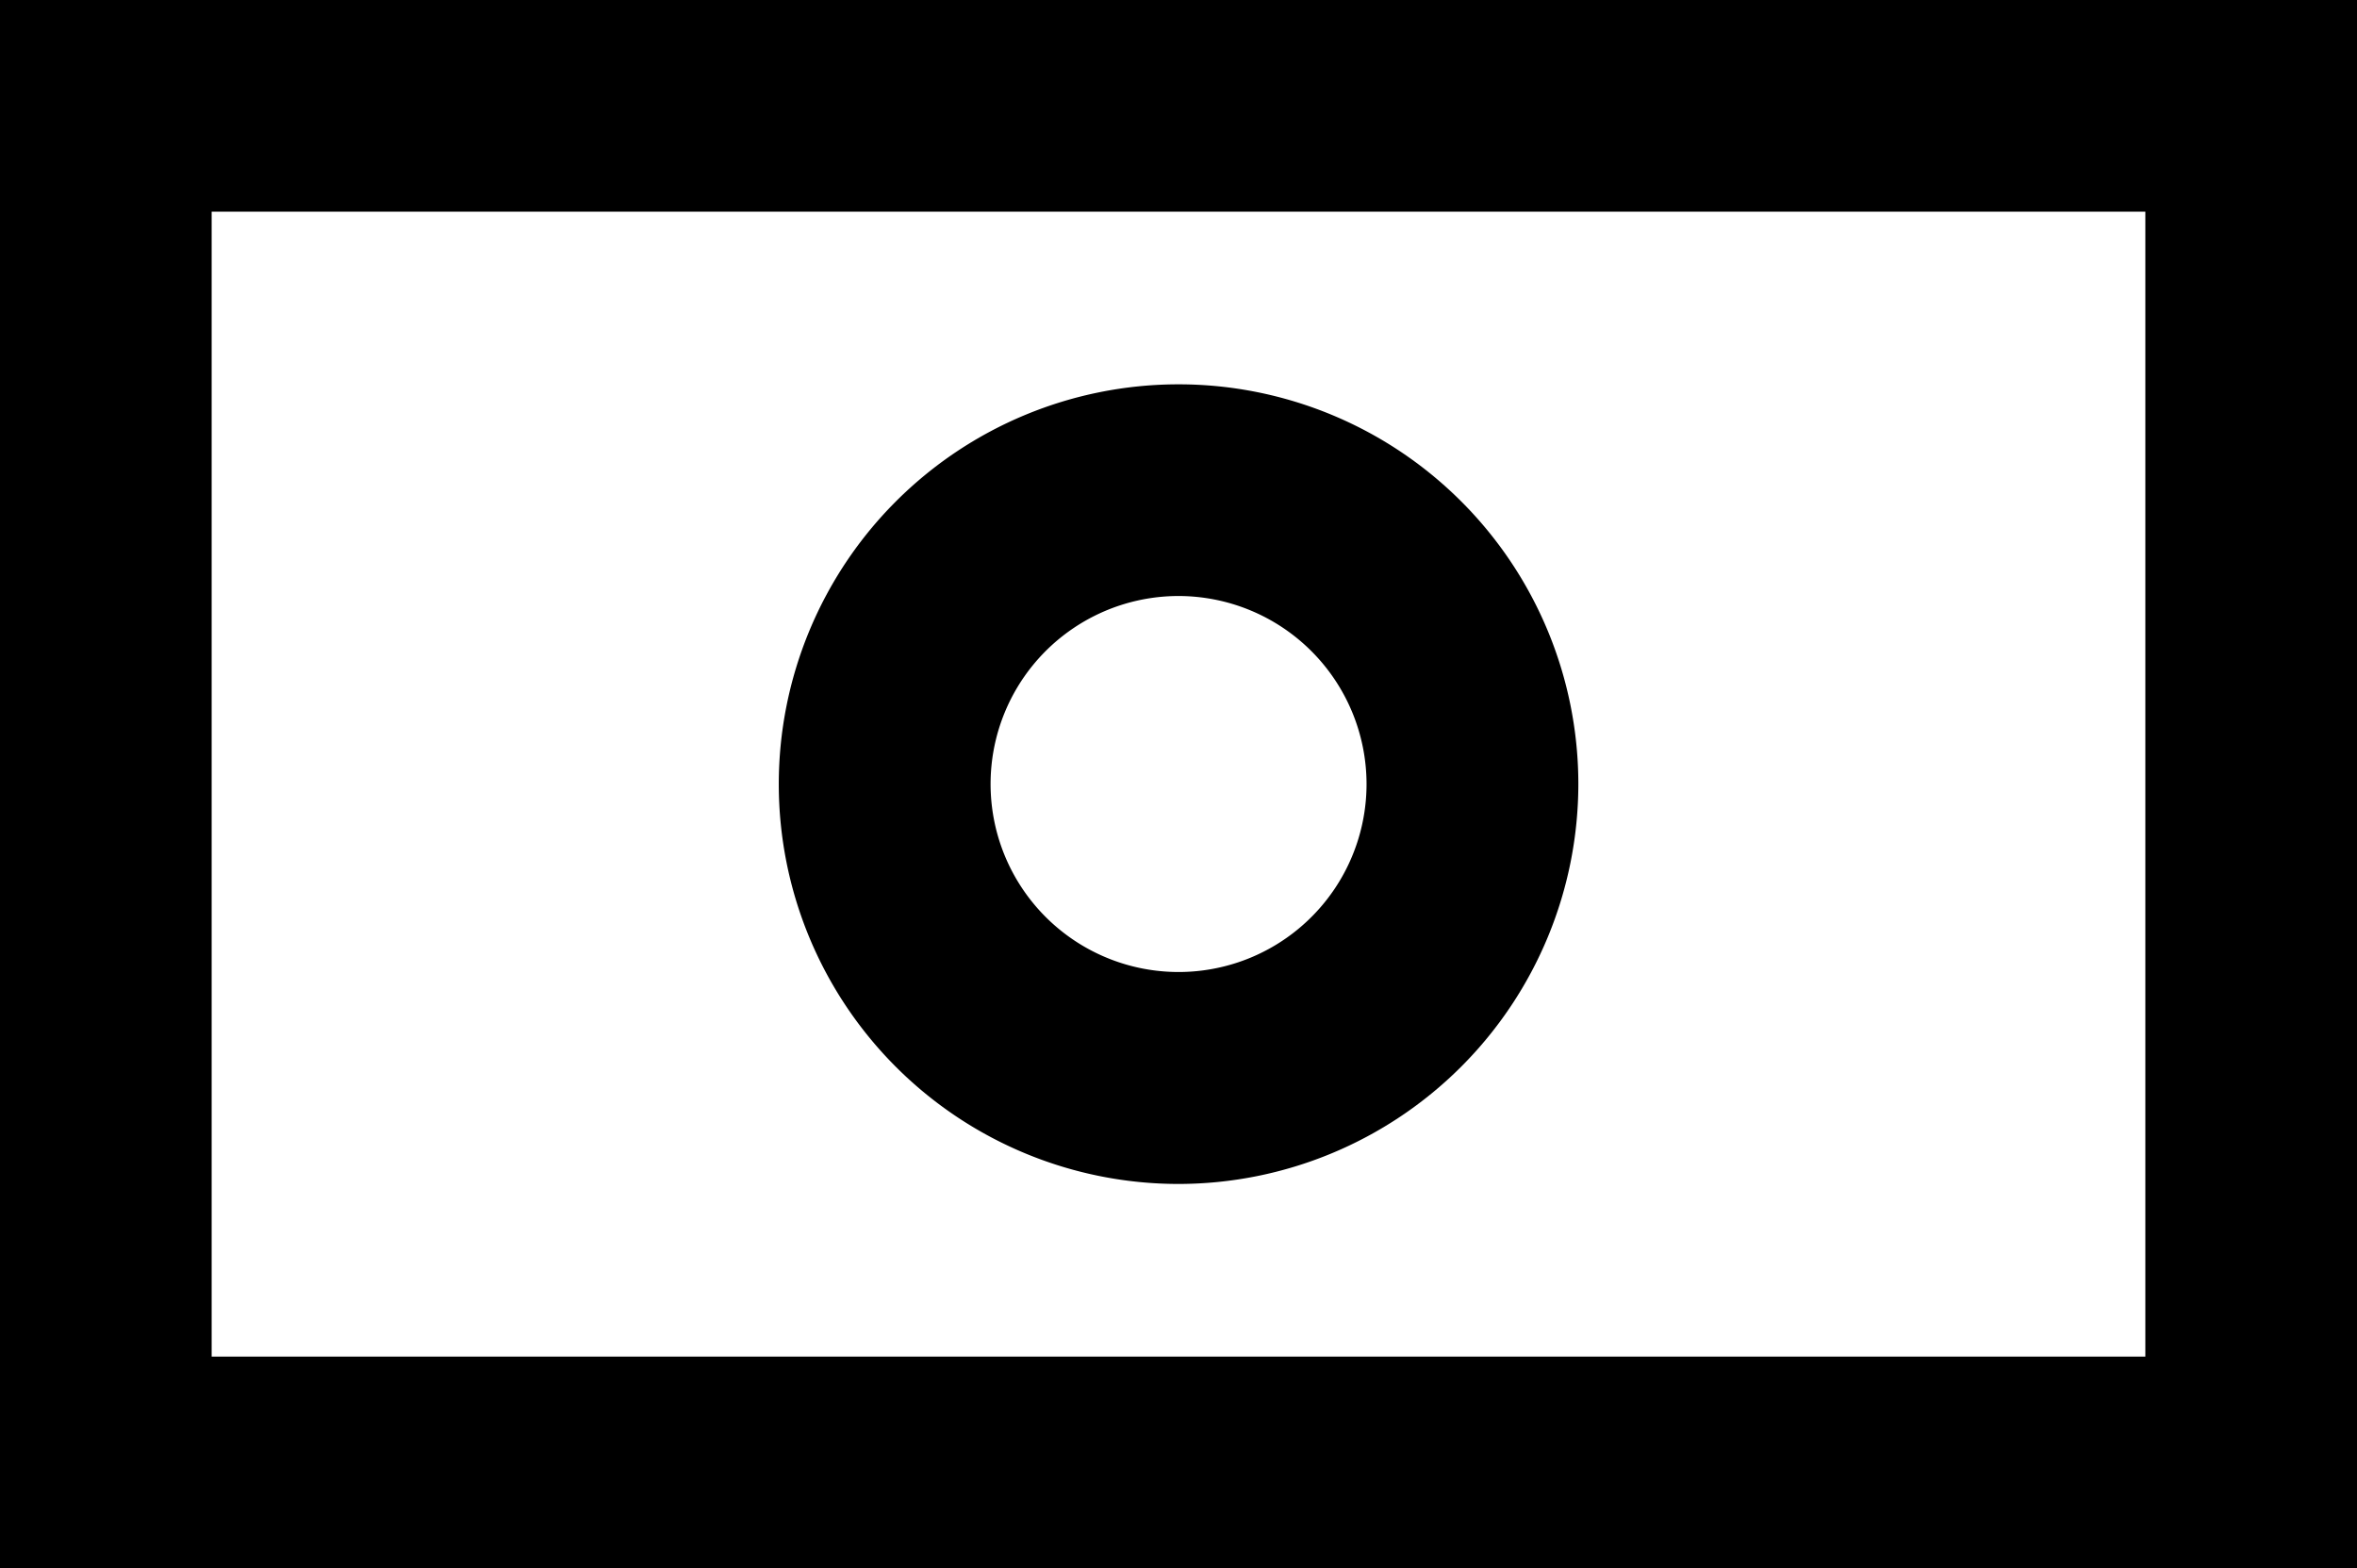
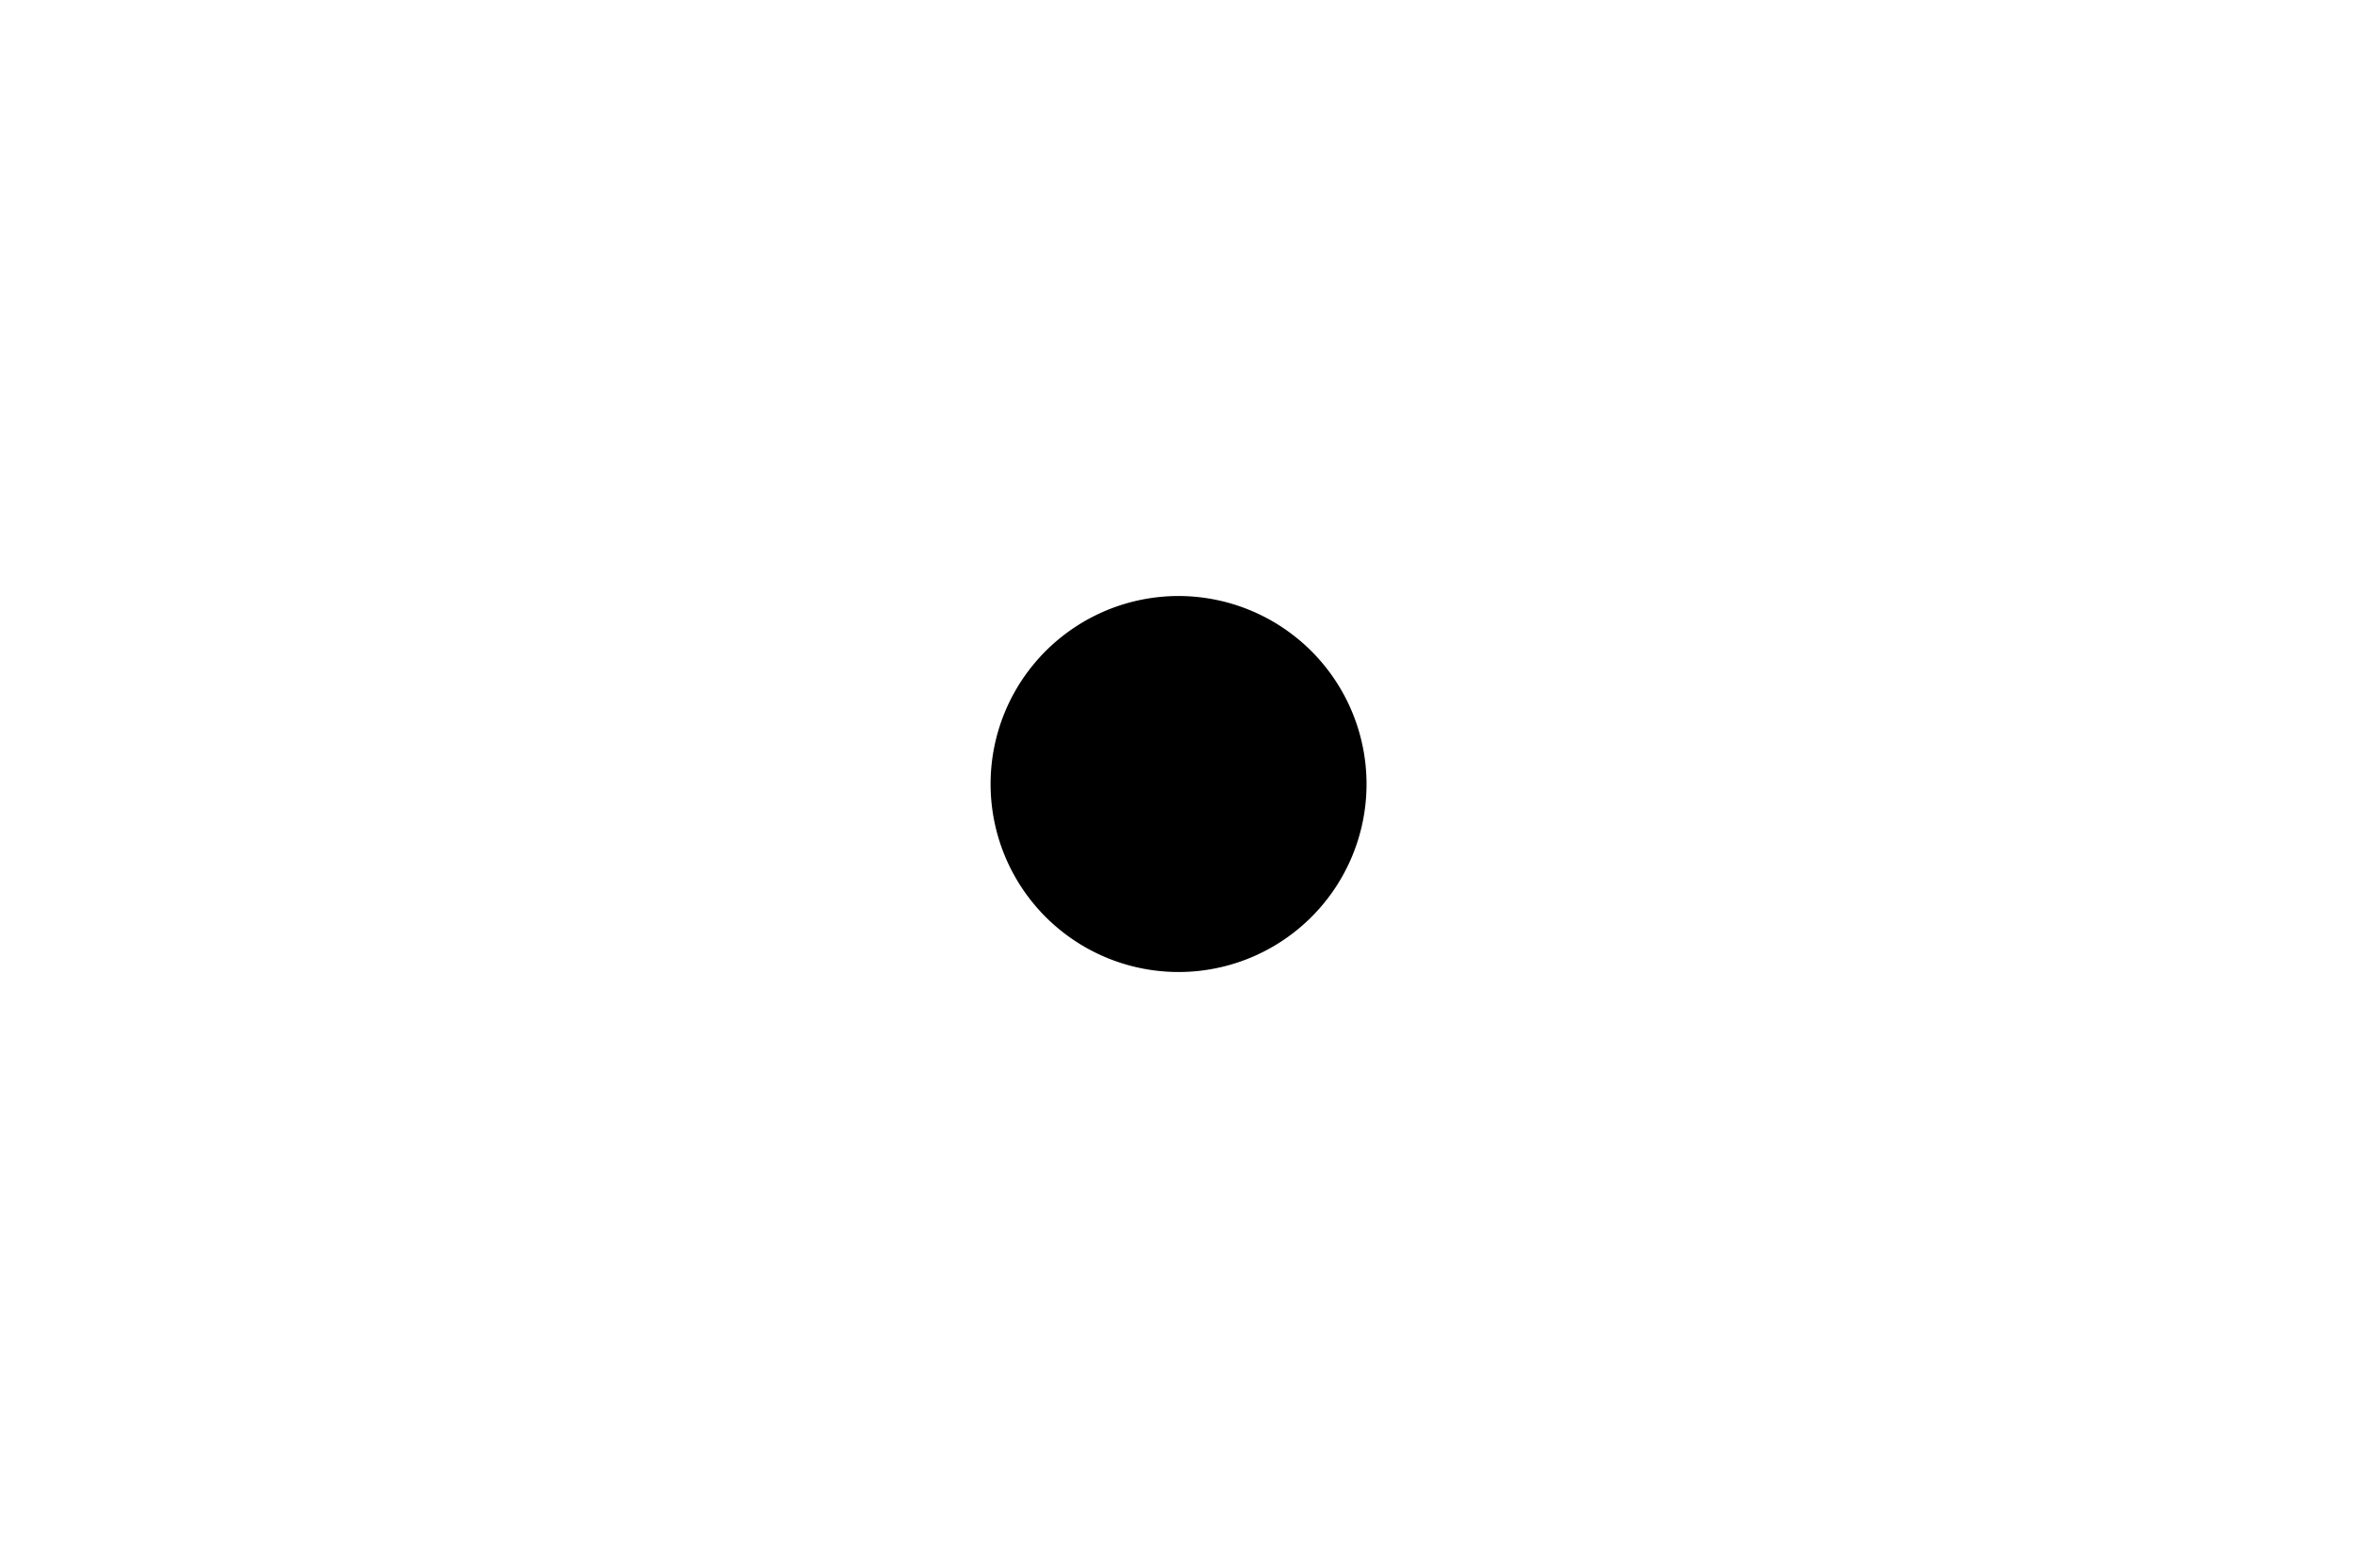
<svg xmlns="http://www.w3.org/2000/svg" id="Camada_1" data-name="Camada 1" width="17.817" height="11.854" viewBox="0 0 17.817 11.854">
-   <path id="Caminho_8" data-name="Caminho 8" d="M17.817,11.854H0V0H17.817ZM1.6,10.254H16.217V1.6H1.6Z" />
-   <path id="Caminho_9" data-name="Caminho 9" d="M94.972,51.424A3.022,3.022,0,1,1,97.994,48.4,3.025,3.025,0,0,1,94.972,51.424Zm0-4.444A1.421,1.421,0,1,0,96.393,48.4,1.423,1.423,0,0,0,94.972,46.98Z" transform="translate(-86.063 -42.475)" />
+   <path id="Caminho_9" data-name="Caminho 9" d="M94.972,51.424Zm0-4.444A1.421,1.421,0,1,0,96.393,48.4,1.423,1.423,0,0,0,94.972,46.98Z" transform="translate(-86.063 -42.475)" />
</svg>